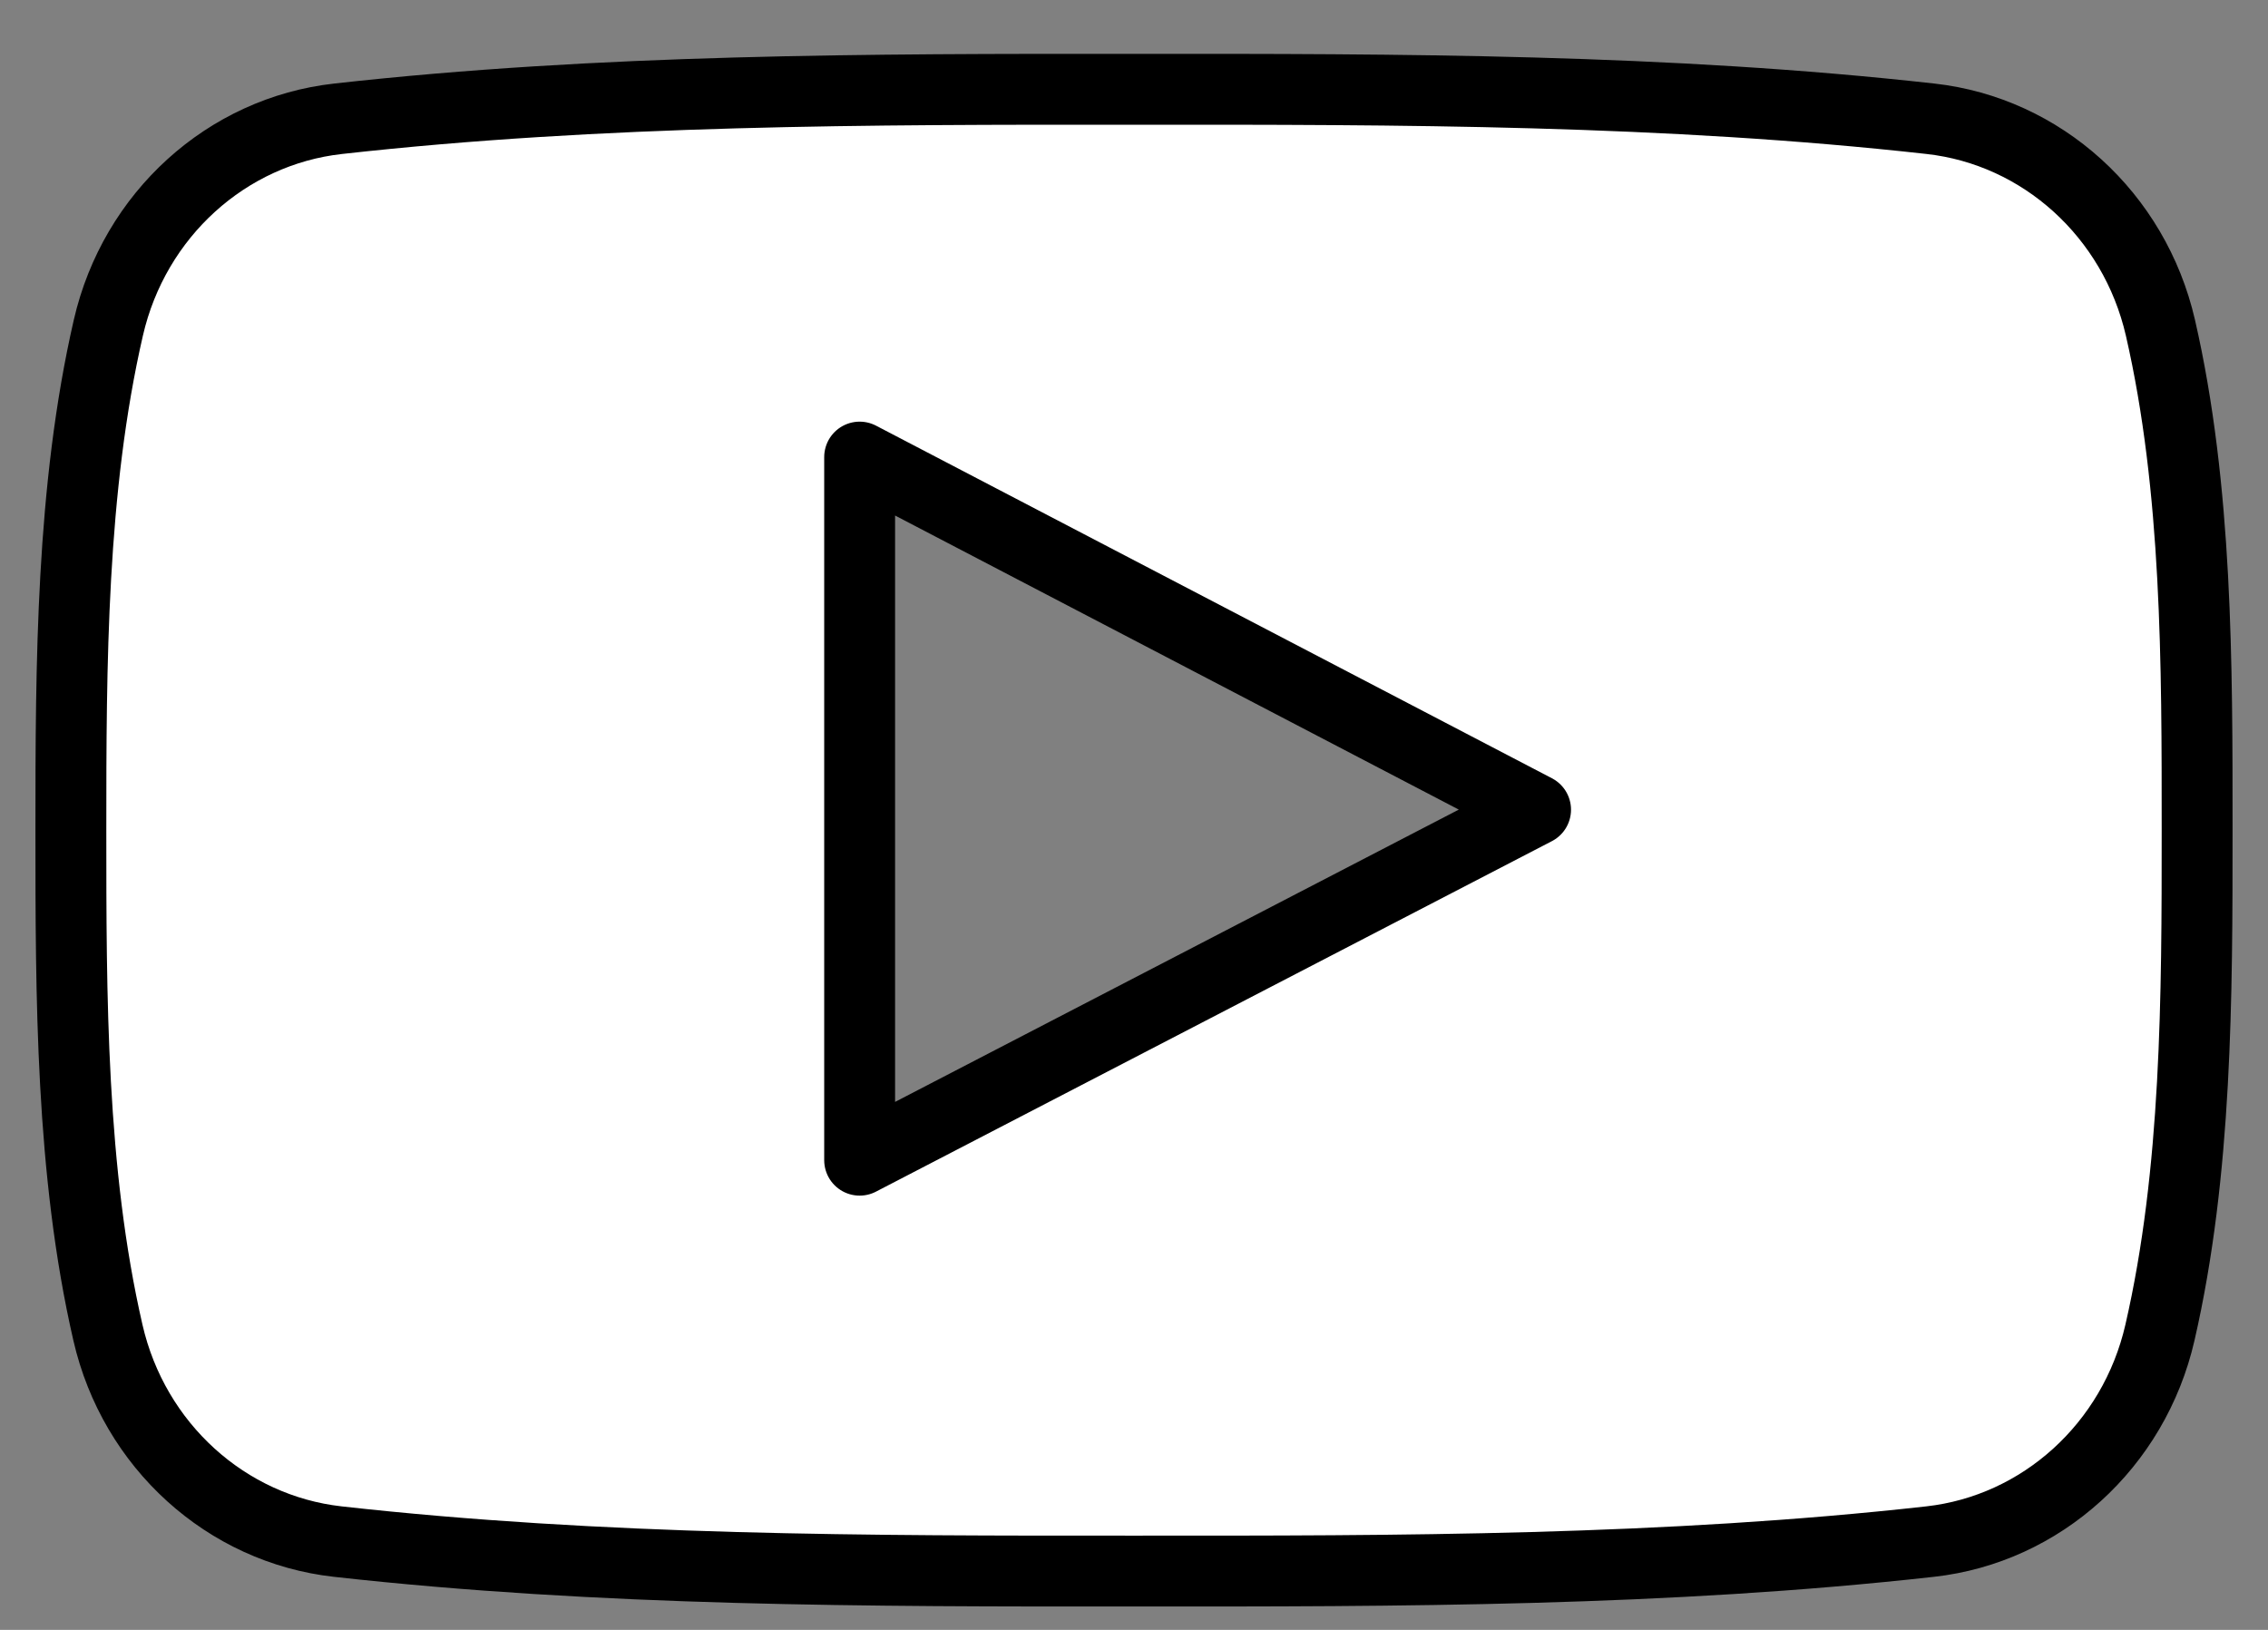
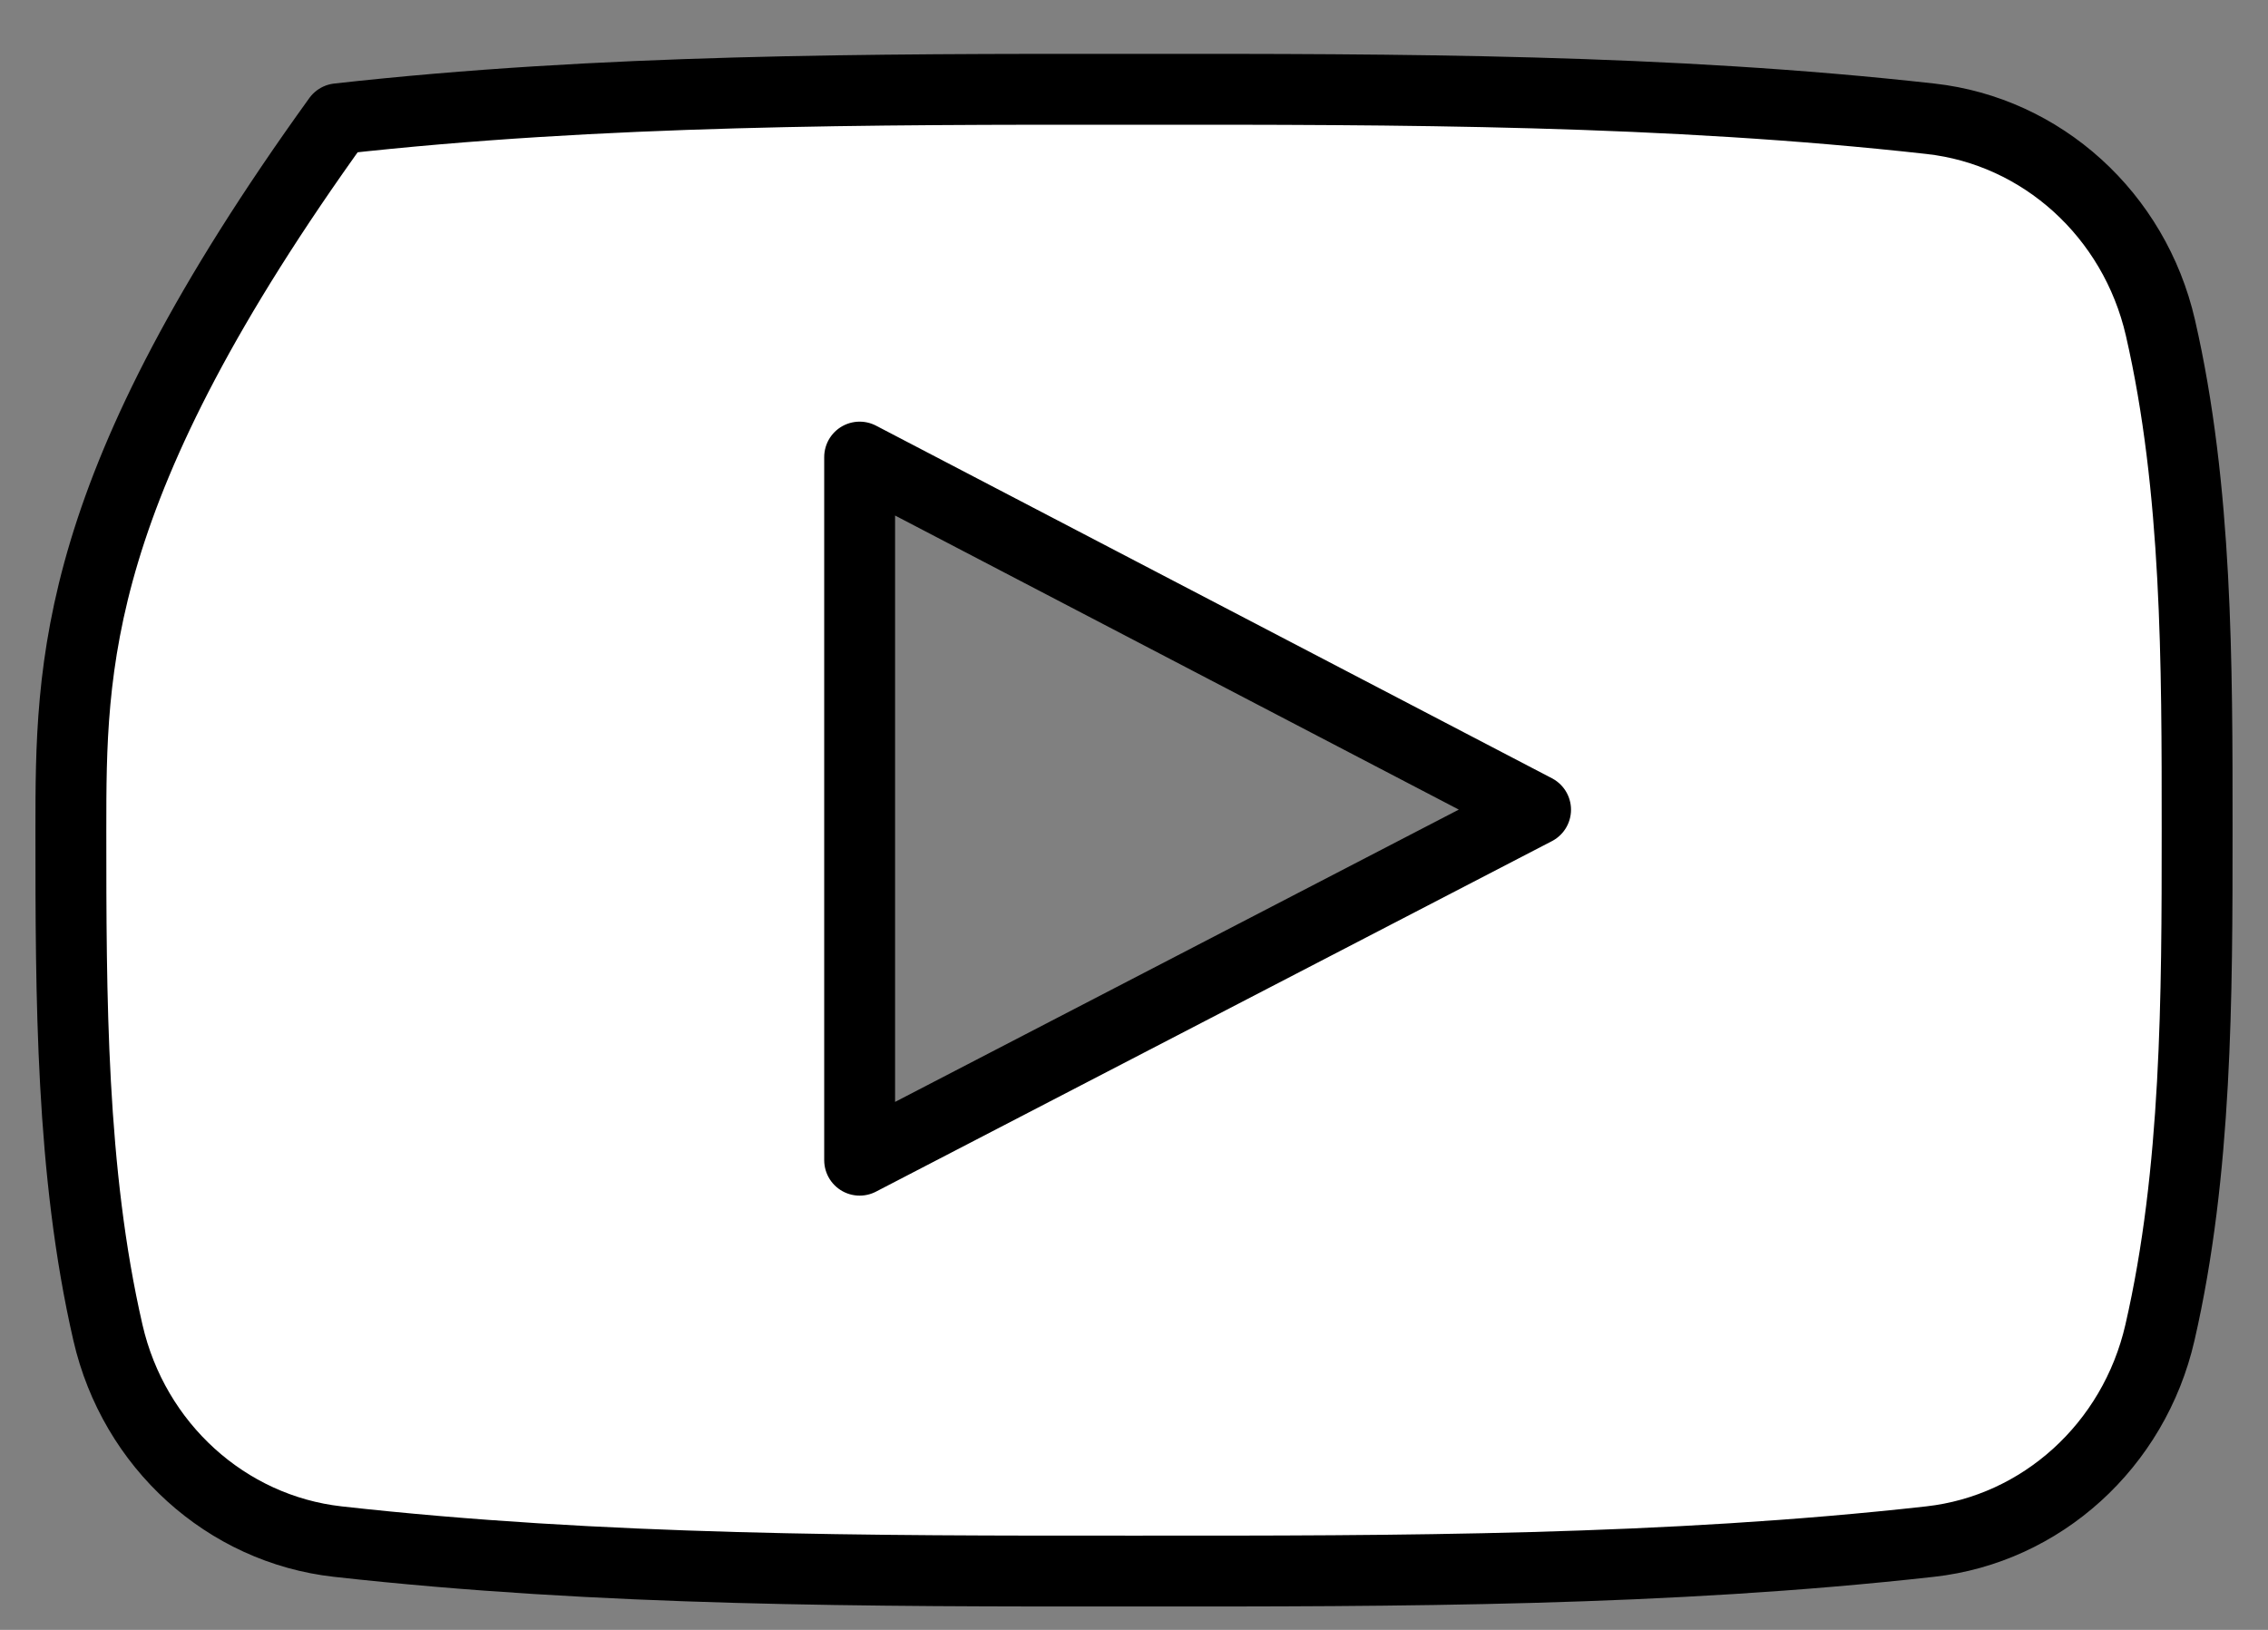
<svg xmlns="http://www.w3.org/2000/svg" width="32" height="23" viewBox="0 0 32 23" fill="none">
  <rect x="0" y="0" width="32" height="23" fill="#808080" stroke="none" />
-   <path d="M30.482 4.624C30.114 3.028 28.809 1.851 27.238 1.676C23.518 1.26 19.753 1.258 16.005 1.26C12.256 1.258 8.49 1.26 4.77 1.676C3.2 1.851 1.896 3.028 1.529 4.624C1.006 6.896 1 9.376 1 11.715C1 14.055 1 16.535 1.523 18.806C1.889 20.401 3.194 21.578 4.765 21.754C8.485 22.17 12.25 22.172 15.999 22.17C19.748 22.172 23.513 22.17 27.233 21.754C28.802 21.579 30.108 20.402 30.475 18.806C30.998 16.534 31 14.054 31 11.715C31 9.376 31.004 6.896 30.482 4.624ZM12.129 16.372C12.129 13.053 12.129 9.769 12.129 6.45C15.308 8.109 18.466 9.757 21.666 11.426C18.476 13.081 15.316 14.719 12.129 16.372Z" fill="white" stroke="black" stroke-linecap="round" stroke-linejoin="round" />
+   <path d="M30.482 4.624C30.114 3.028 28.809 1.851 27.238 1.676C23.518 1.26 19.753 1.258 16.005 1.26C12.256 1.258 8.49 1.26 4.77 1.676C1.006 6.896 1 9.376 1 11.715C1 14.055 1 16.535 1.523 18.806C1.889 20.401 3.194 21.578 4.765 21.754C8.485 22.17 12.25 22.172 15.999 22.17C19.748 22.172 23.513 22.17 27.233 21.754C28.802 21.579 30.108 20.402 30.475 18.806C30.998 16.534 31 14.054 31 11.715C31 9.376 31.004 6.896 30.482 4.624ZM12.129 16.372C12.129 13.053 12.129 9.769 12.129 6.45C15.308 8.109 18.466 9.757 21.666 11.426C18.476 13.081 15.316 14.719 12.129 16.372Z" fill="white" stroke="black" stroke-linecap="round" stroke-linejoin="round" />
</svg>